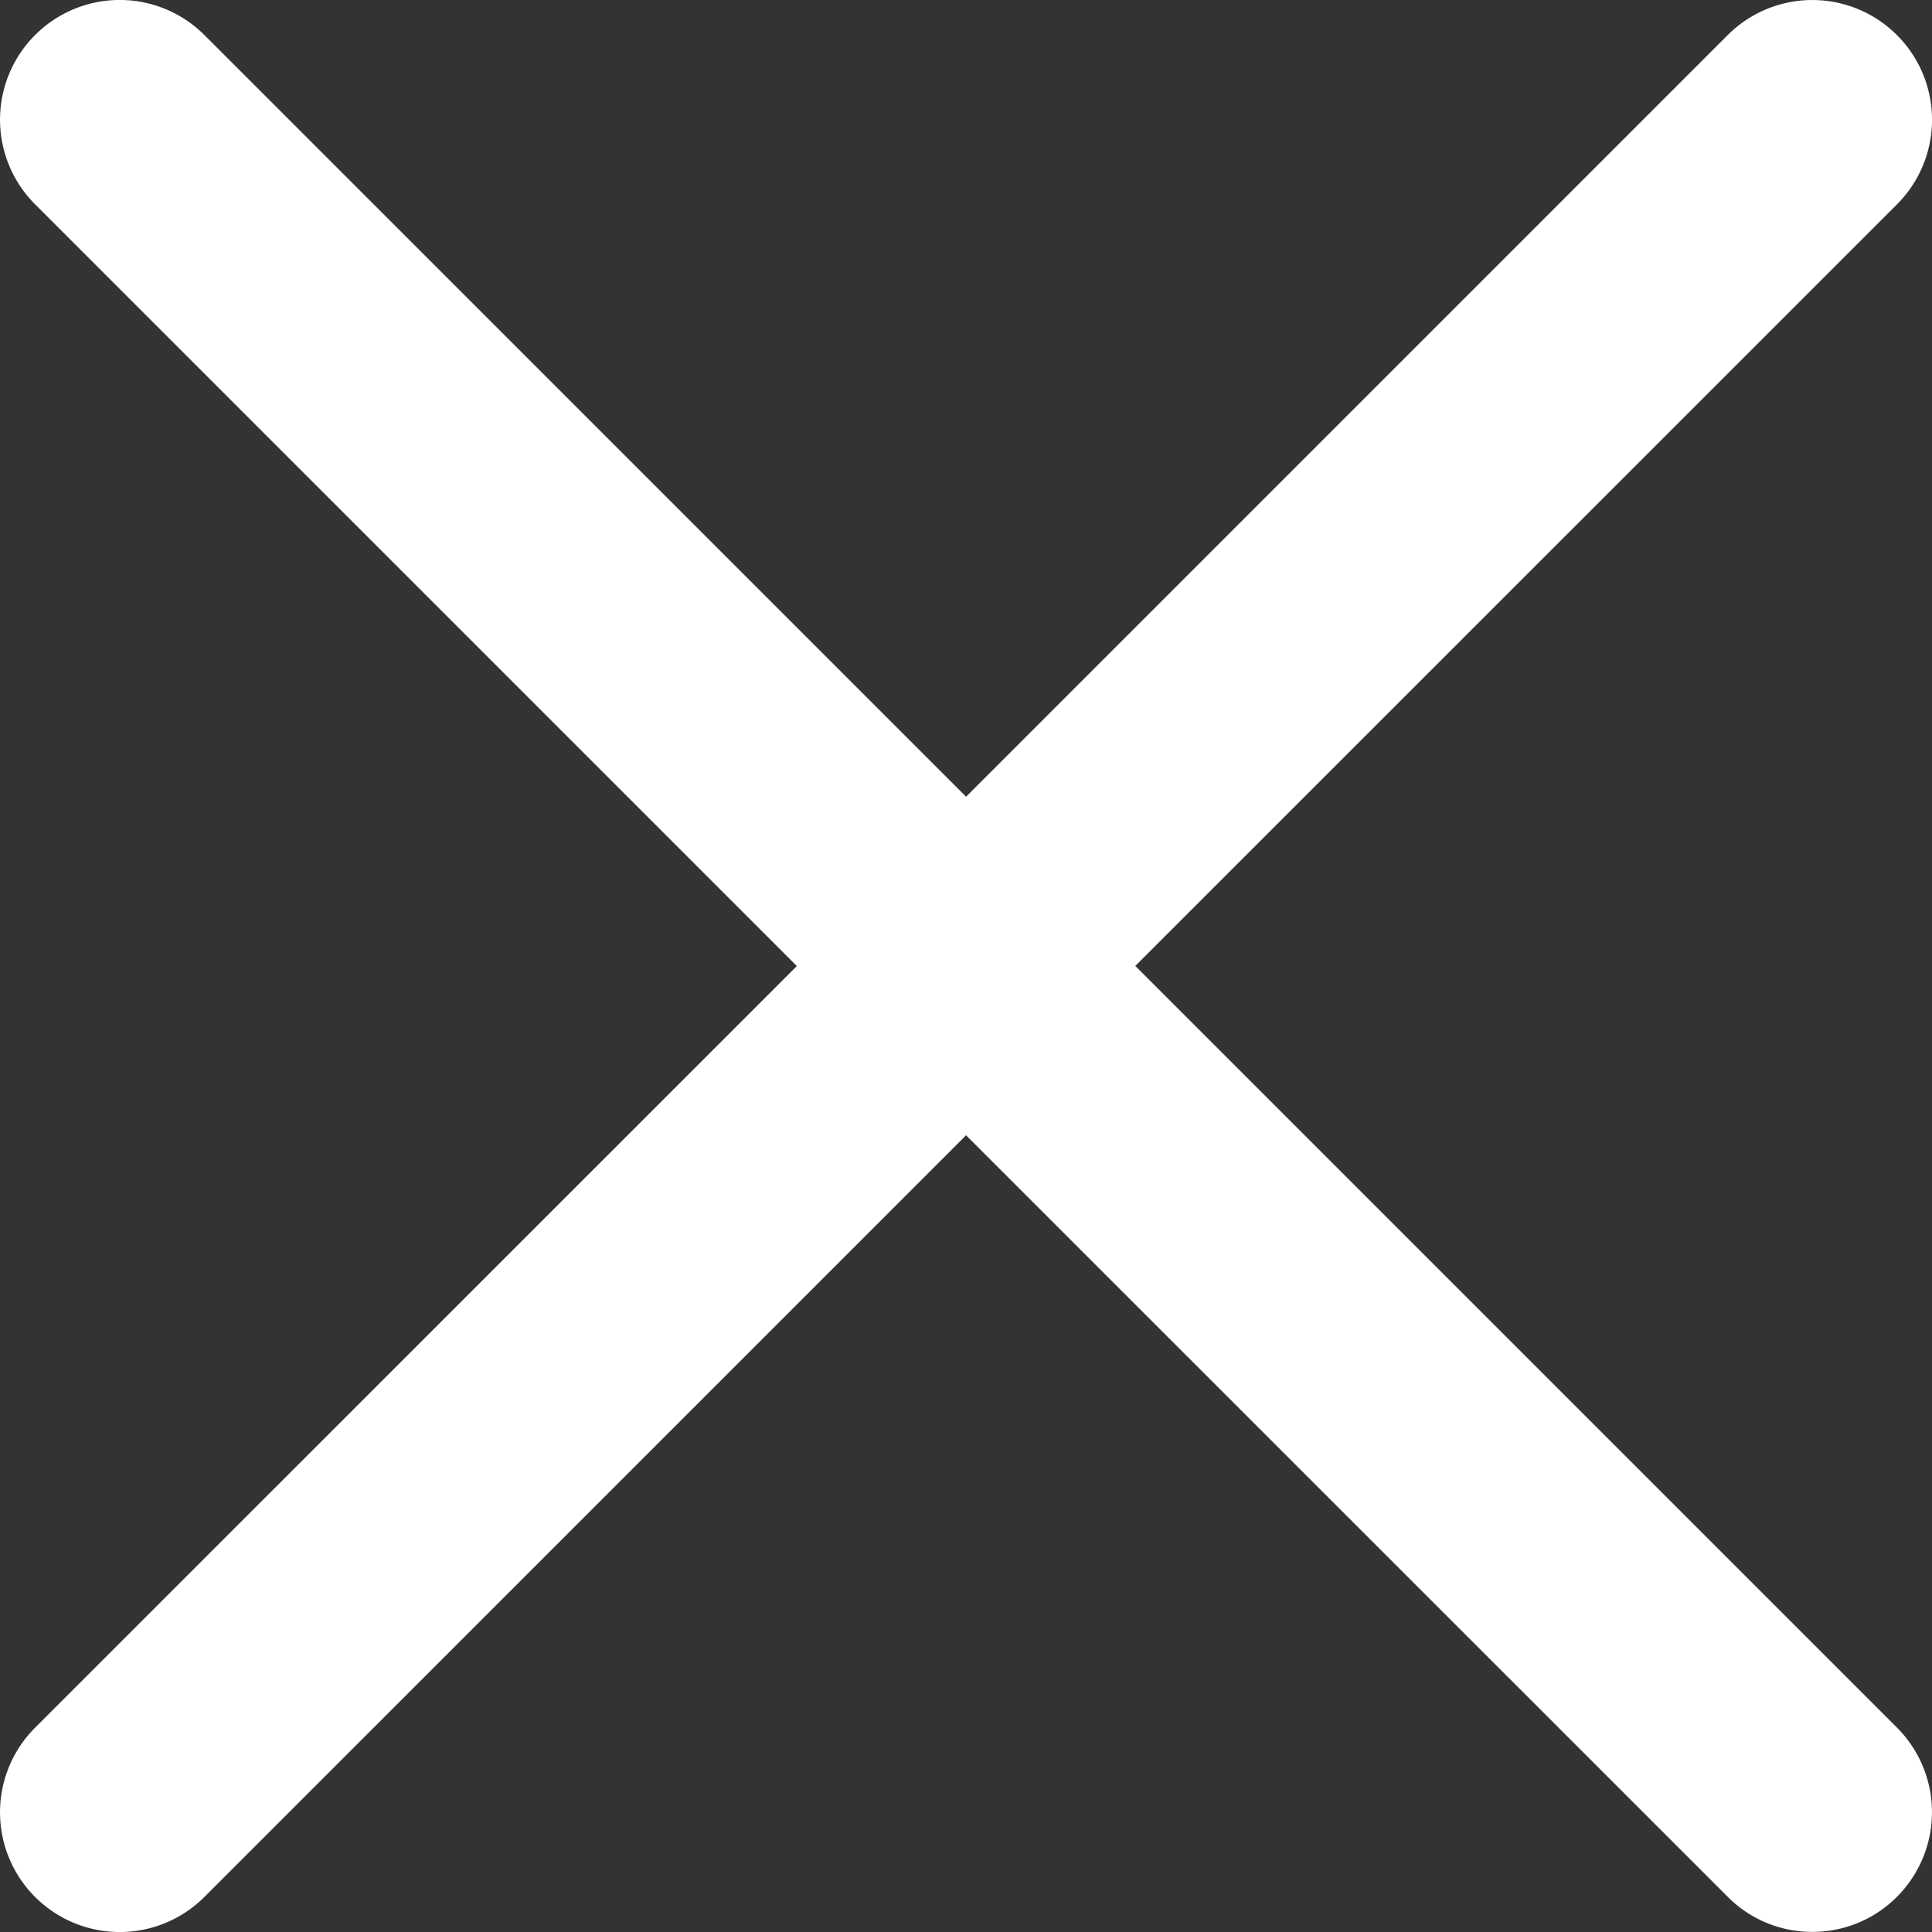
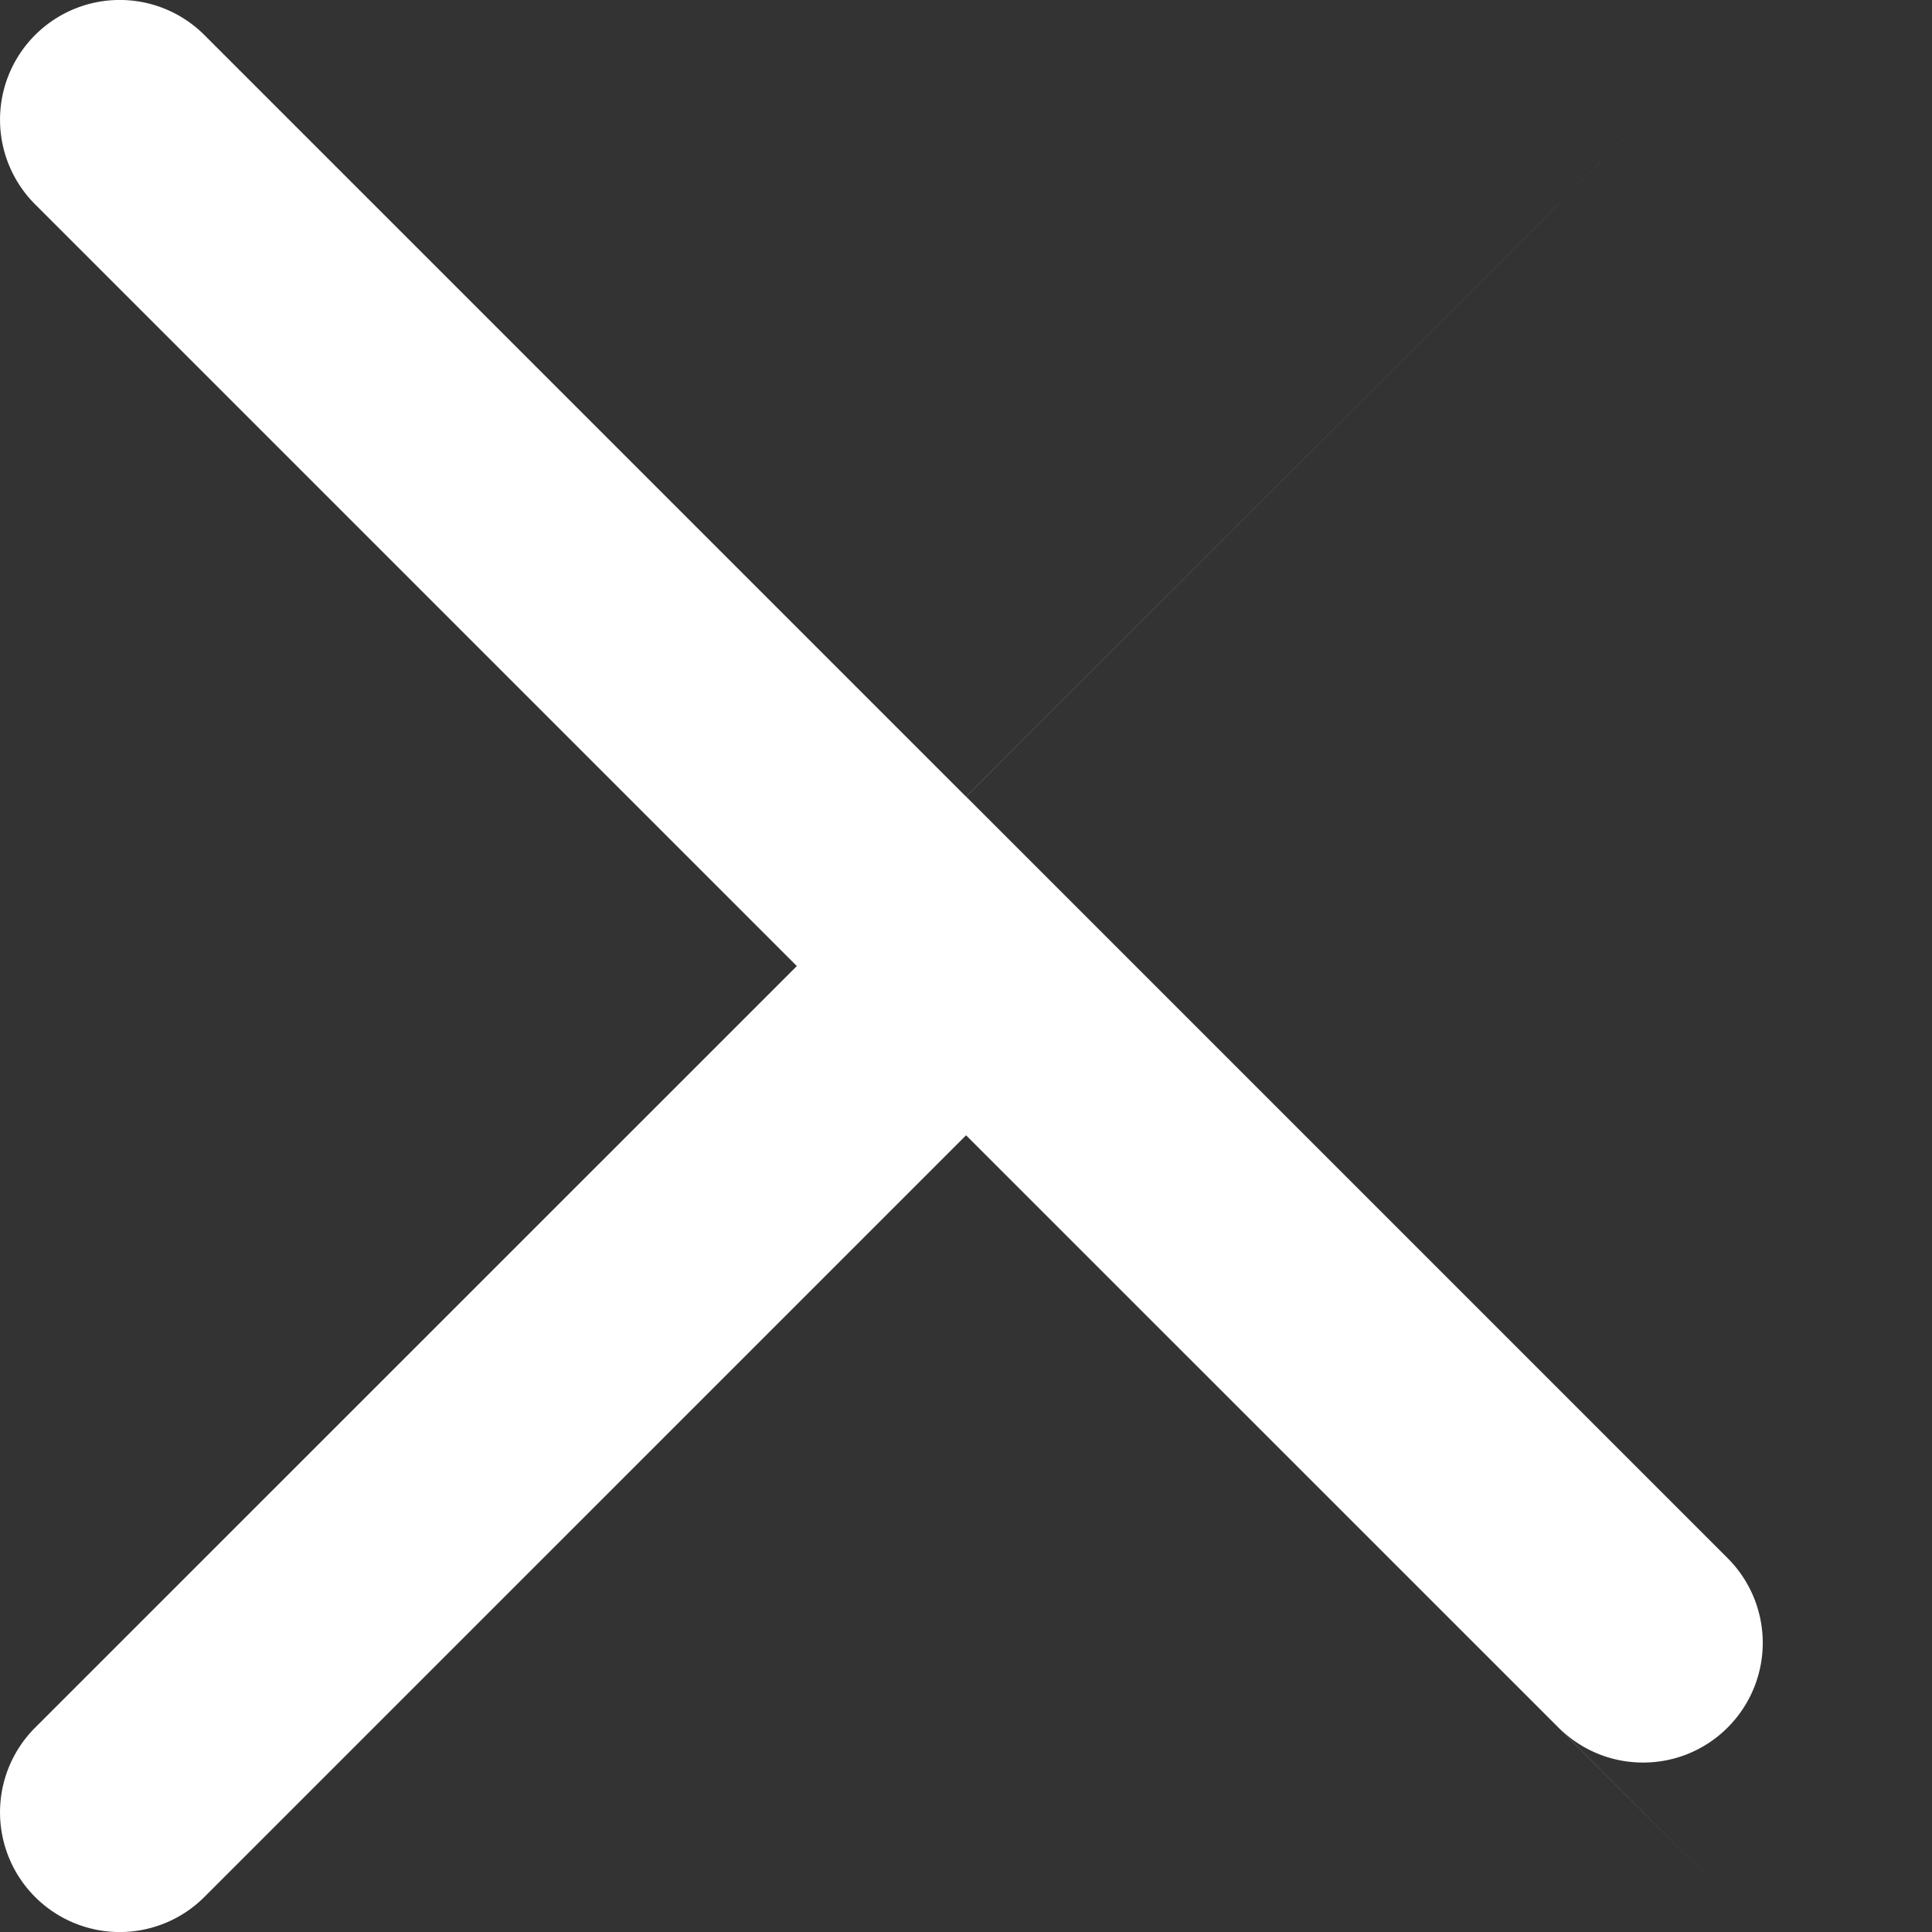
<svg xmlns="http://www.w3.org/2000/svg" width="16.143" height="16.143" viewBox="0 0 16.143 16.143">
  <rect x="0" y="0" width="16.143" height="16.143" fill="#333333" stroke="none" />
-   <path id="prefix__Hamburger-Icon" d="M-3684.636 4851.263l-6.364-6.363-6.364 6.364a1 1 0 0 1-1.415 0 1 1 0 0 1 0-1.414l6.365-6.364-6.365-6.365a1 1 0 0 1 0-1.414 1 1 0 0 1 1.415 0l6.364 6.364 6.364-6.364a1 1 0 0 1 1.414 0 1 1 0 0 1 0 1.415l-6.364 6.363 6.364 6.364a1 1 0 0 1 0 1.414.994.994 0 0 1-.707.293.993.993 0 0 1-.707-.293z" transform="translate(3699.072 -4835.414)" style="fill:#fff" />
+   <path id="prefix__Hamburger-Icon" d="M-3684.636 4851.263l-6.364-6.363-6.364 6.364a1 1 0 0 1-1.415 0 1 1 0 0 1 0-1.414l6.365-6.364-6.365-6.365a1 1 0 0 1 0-1.414 1 1 0 0 1 1.415 0l6.364 6.364 6.364-6.364l-6.364 6.363 6.364 6.364a1 1 0 0 1 0 1.414.994.994 0 0 1-.707.293.993.993 0 0 1-.707-.293z" transform="translate(3699.072 -4835.414)" style="fill:#fff" />
</svg>